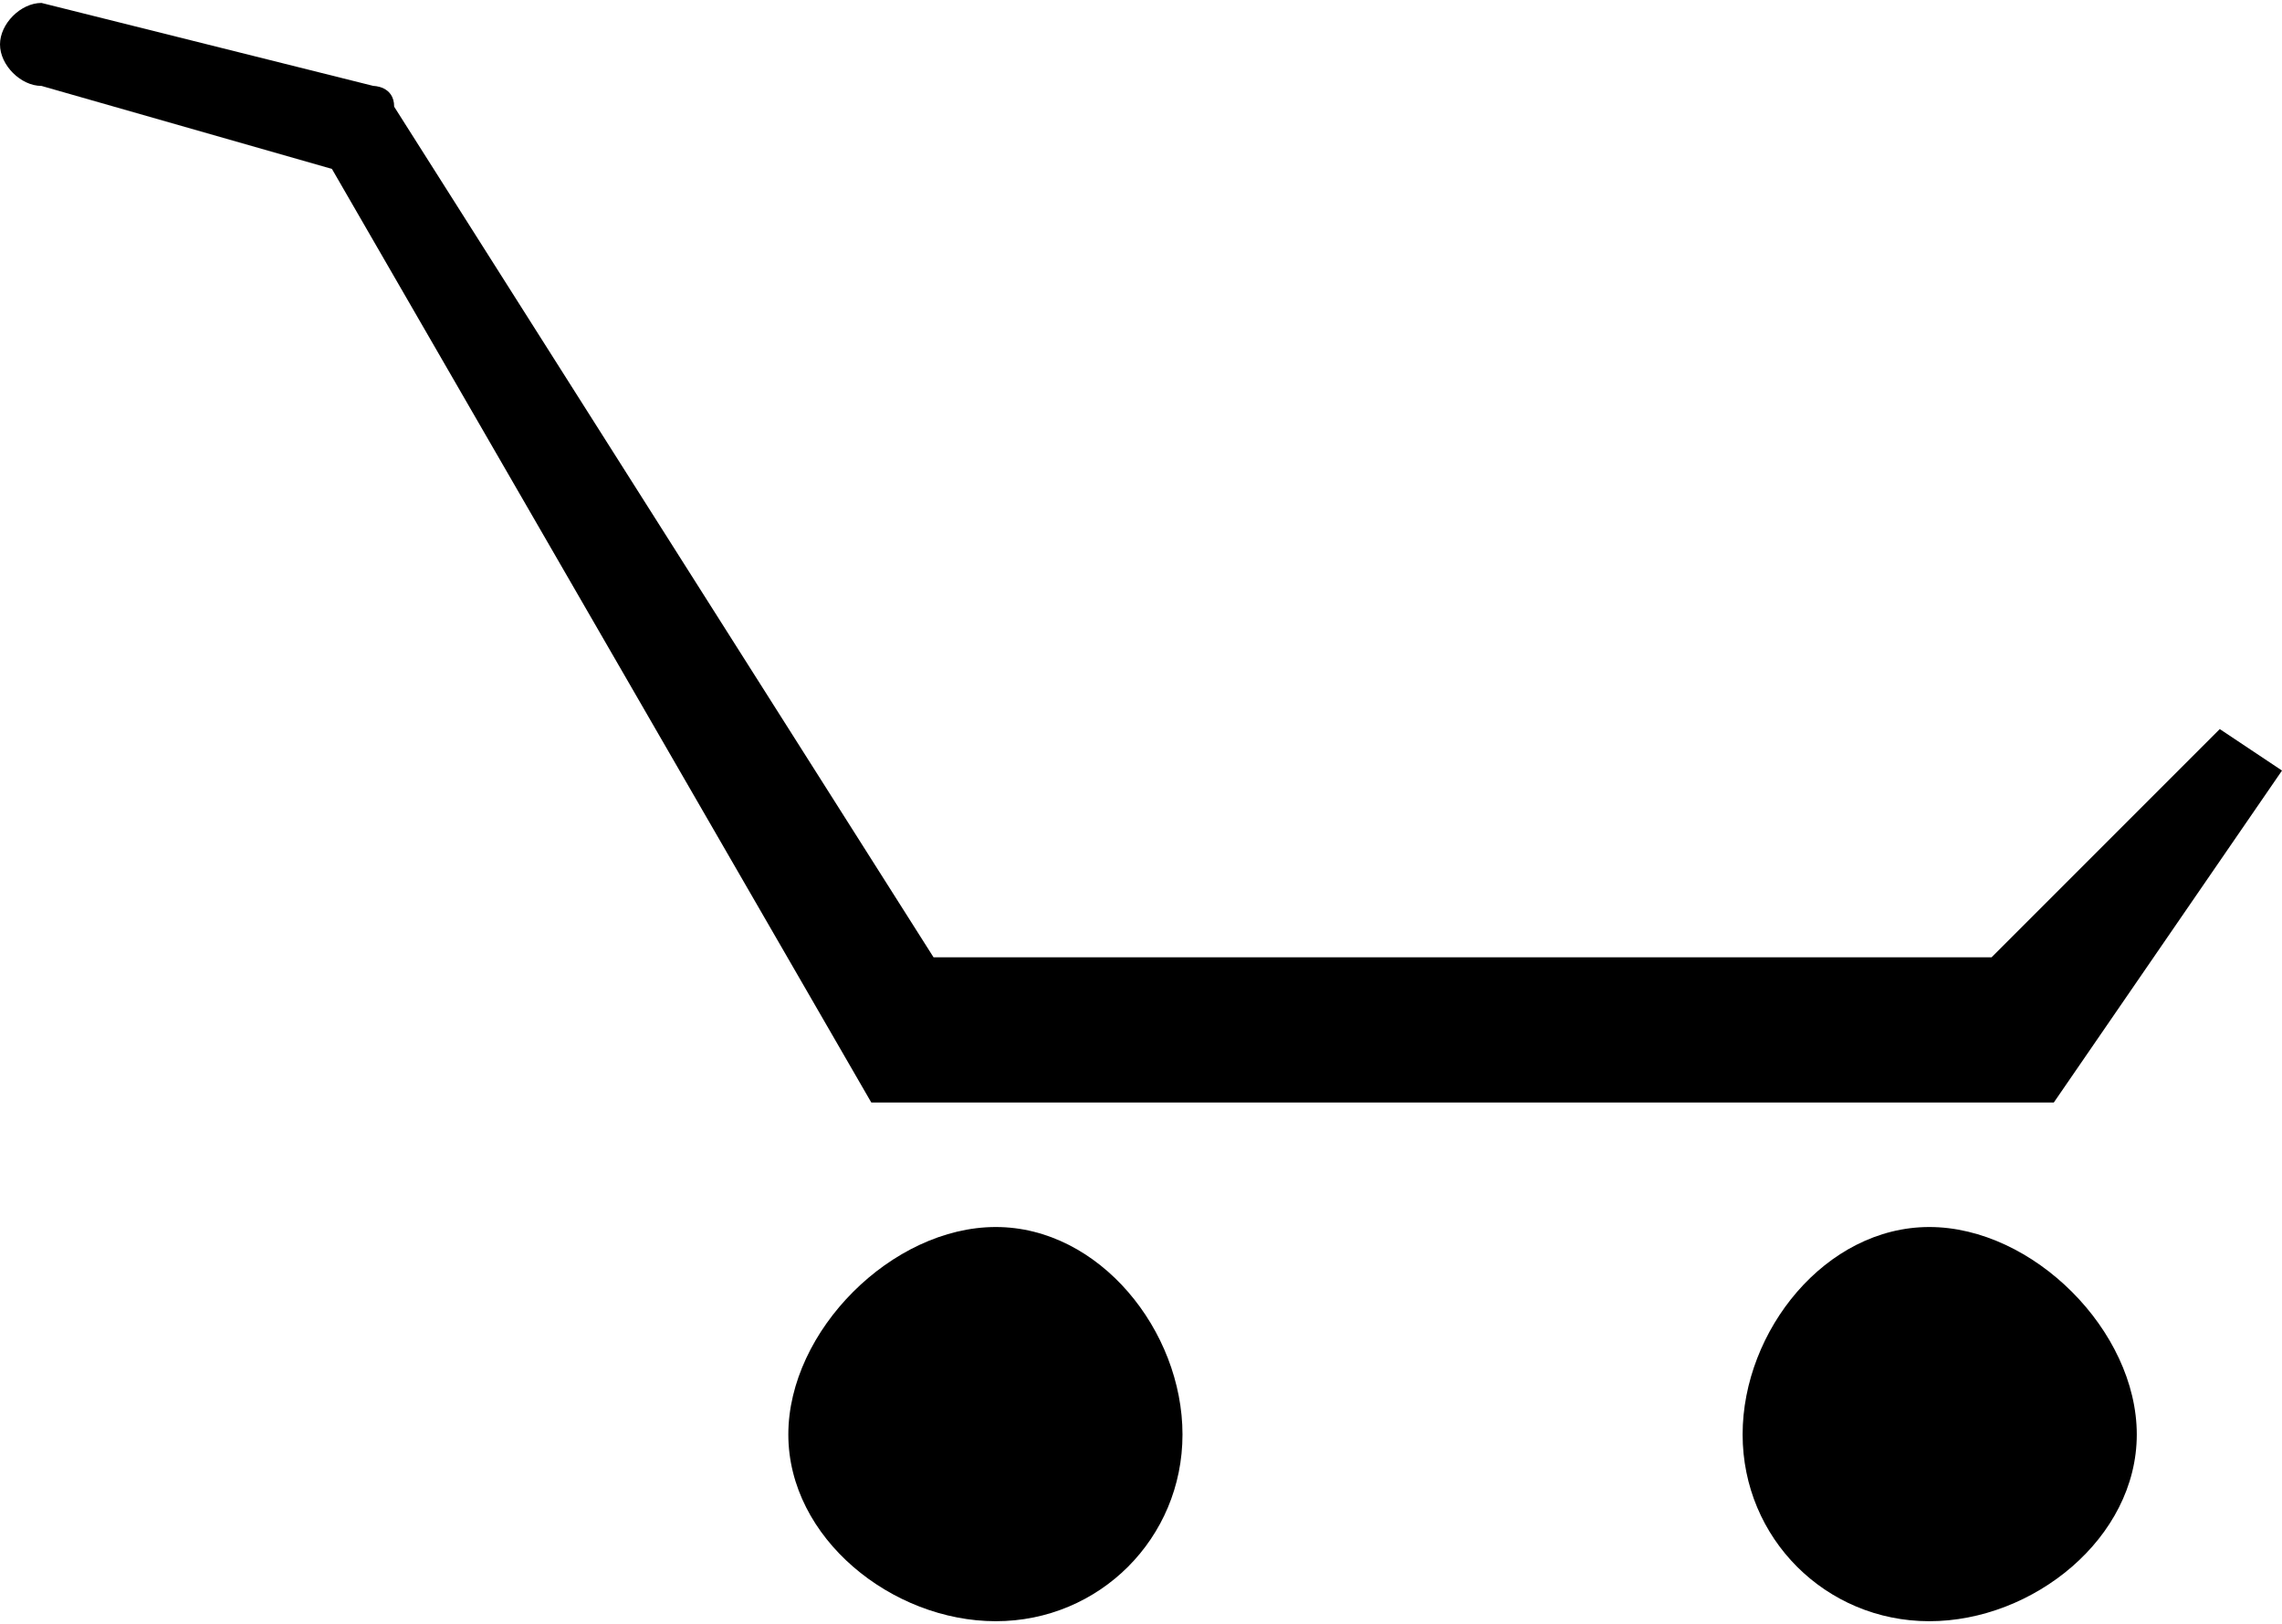
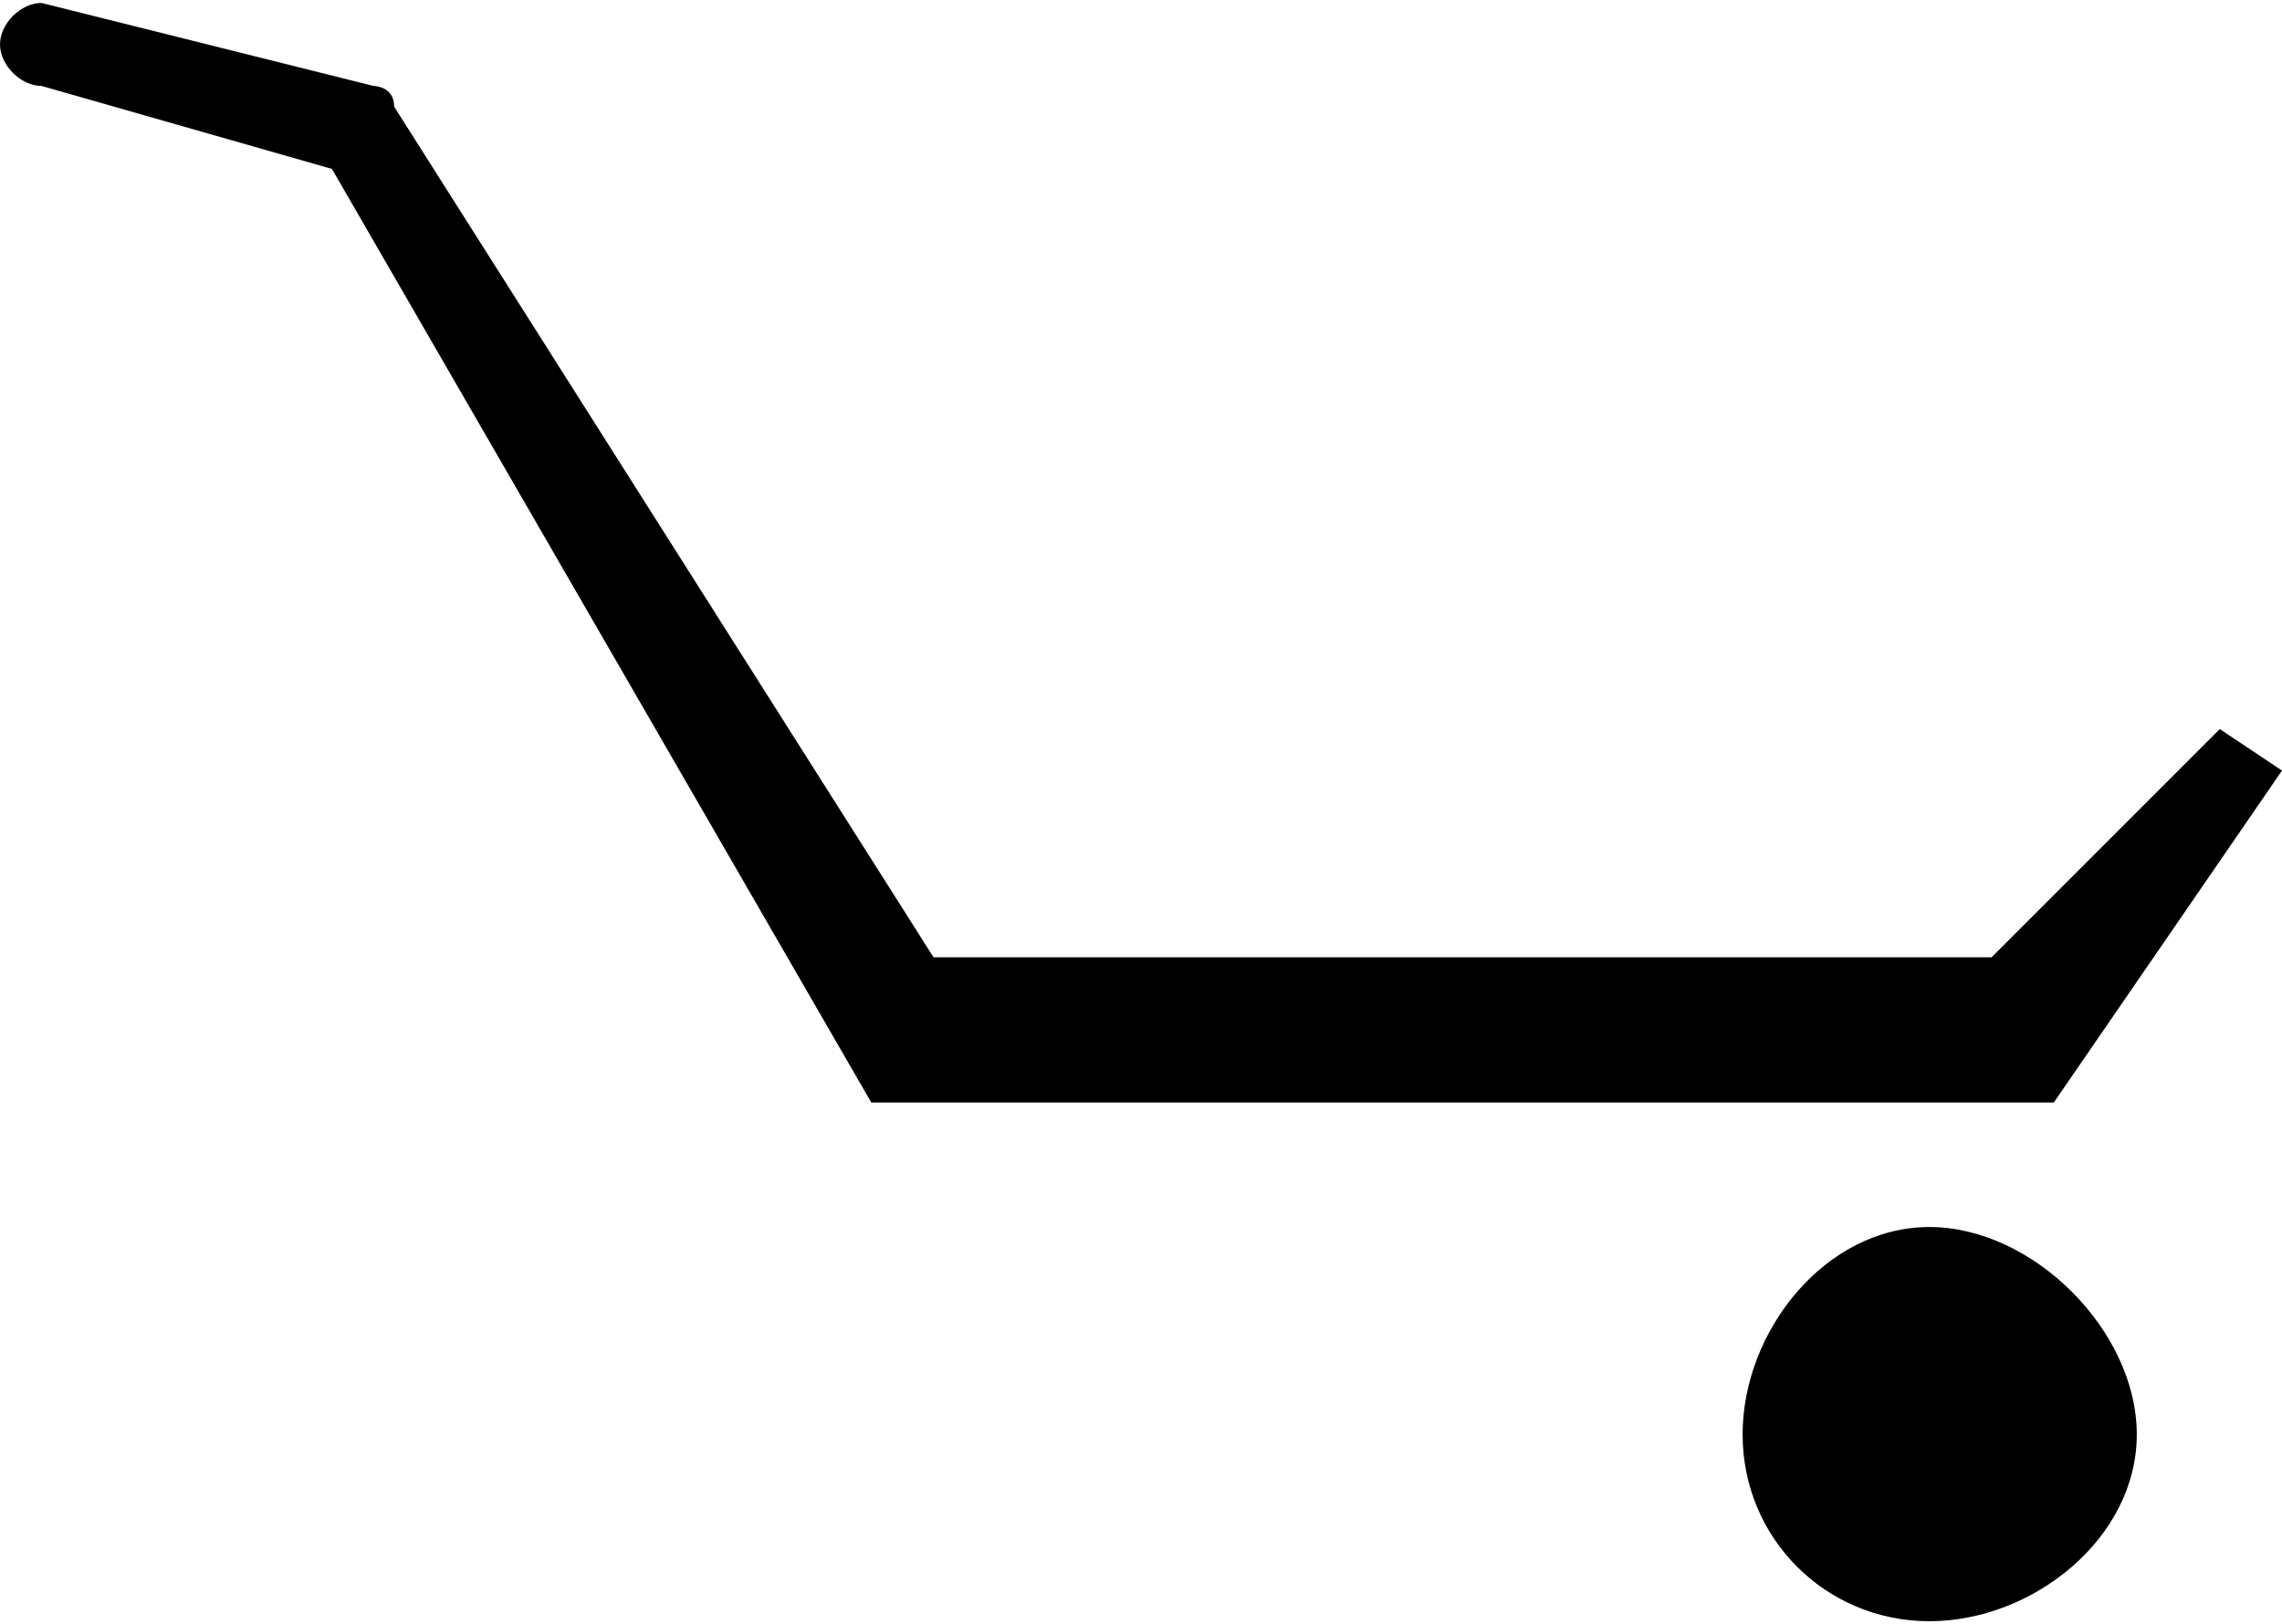
<svg xmlns="http://www.w3.org/2000/svg" xml:space="preserve" width="9.26mm" height="6.59mm" version="1.1" style="shape-rendering:geometricPrecision; text-rendering:geometricPrecision; image-rendering:optimizeQuality; fill-rule:evenodd; clip-rule:evenodd" viewBox="0 0 110 78">
  <defs>
    <style type="text/css">
   
    .fil0 {fill:black}
   
  </style>
  </defs>
  <g id="Слой_x0020_1">
-     <path class="fil0" d="M38 69c0,-5 5,-10 10,-10 5,0 9,5 9,10 0,5 -4,9 -9,9 -5,0 -10,-4 -10,-9zm46 0c0,-5 4,-10 9,-10 5,0 10,5 10,10 0,5 -5,9 -10,9 -5,0 -9,-4 -9,-9zm15 -16l-57 0 -26 -45 -14 -4c-1,0 -2,-1 -2,-2 0,-1 1,-2 2,-2l16 4c0,0 1,0 1,1l26 41 51 0 11 -11 3 2 -11 16 0 0z" />
+     <path class="fil0" d="M38 69zm46 0c0,-5 4,-10 9,-10 5,0 10,5 10,10 0,5 -5,9 -10,9 -5,0 -9,-4 -9,-9zm15 -16l-57 0 -26 -45 -14 -4c-1,0 -2,-1 -2,-2 0,-1 1,-2 2,-2l16 4c0,0 1,0 1,1l26 41 51 0 11 -11 3 2 -11 16 0 0z" />
  </g>
</svg>